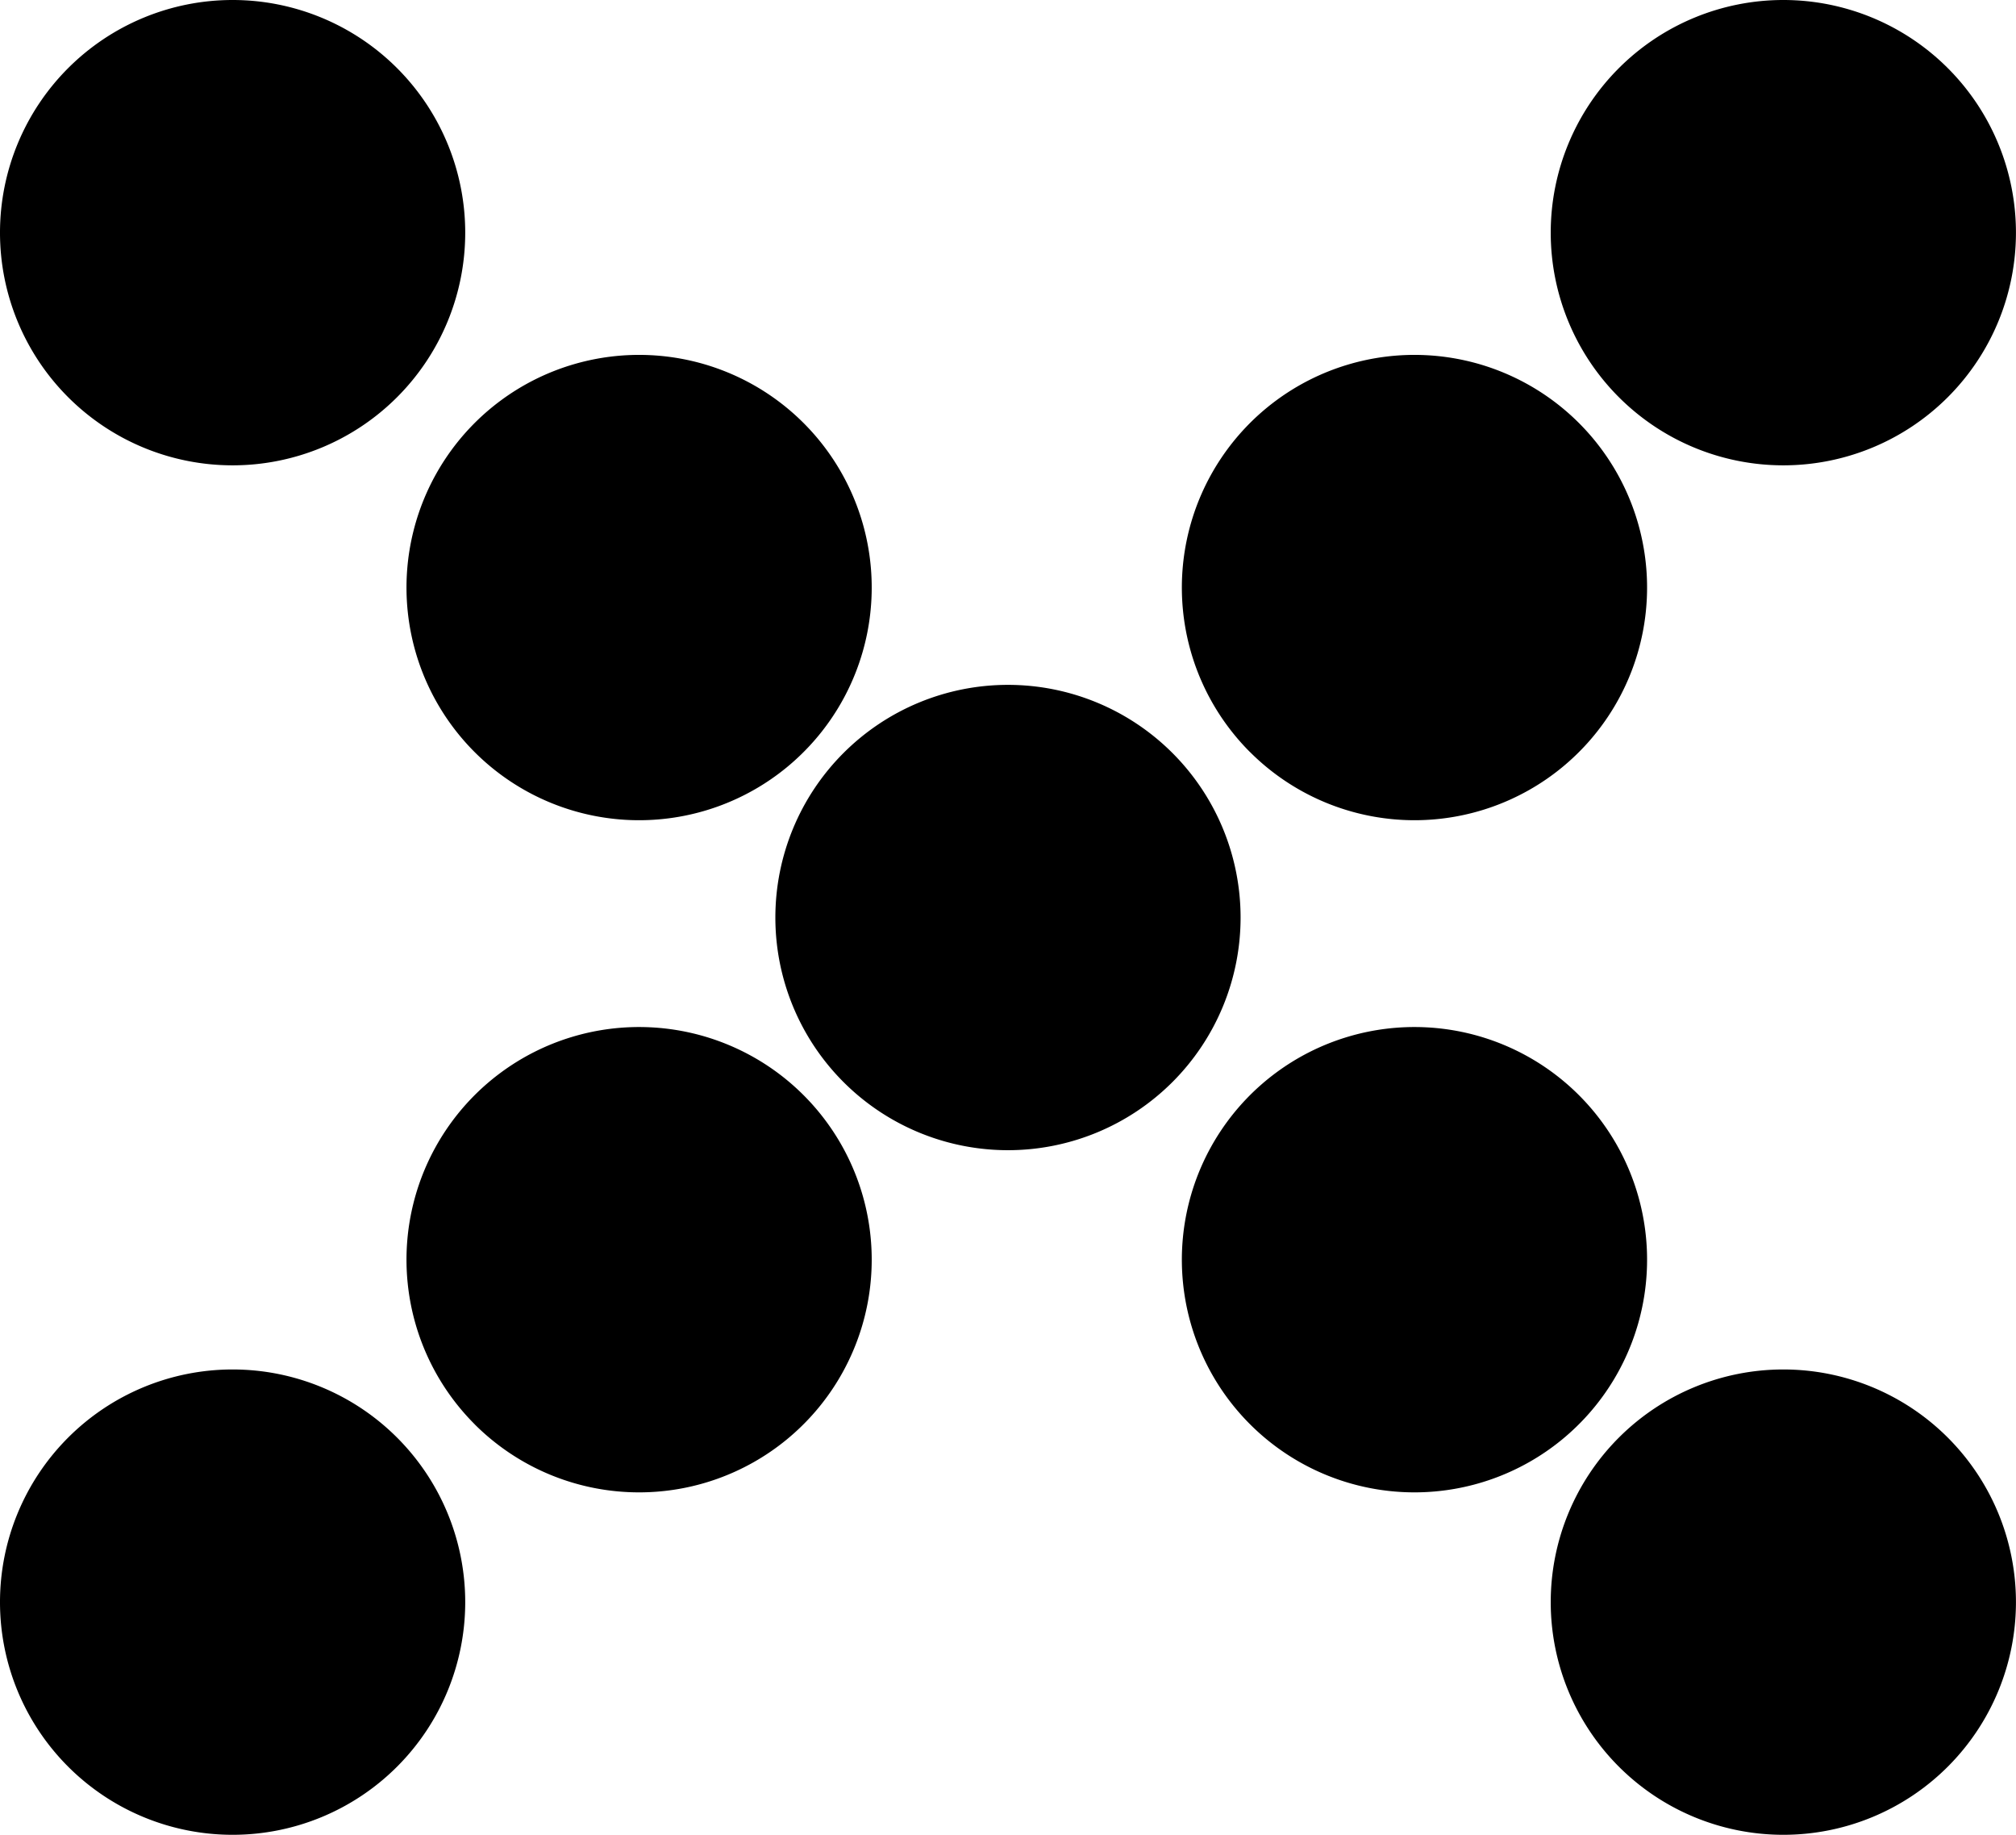
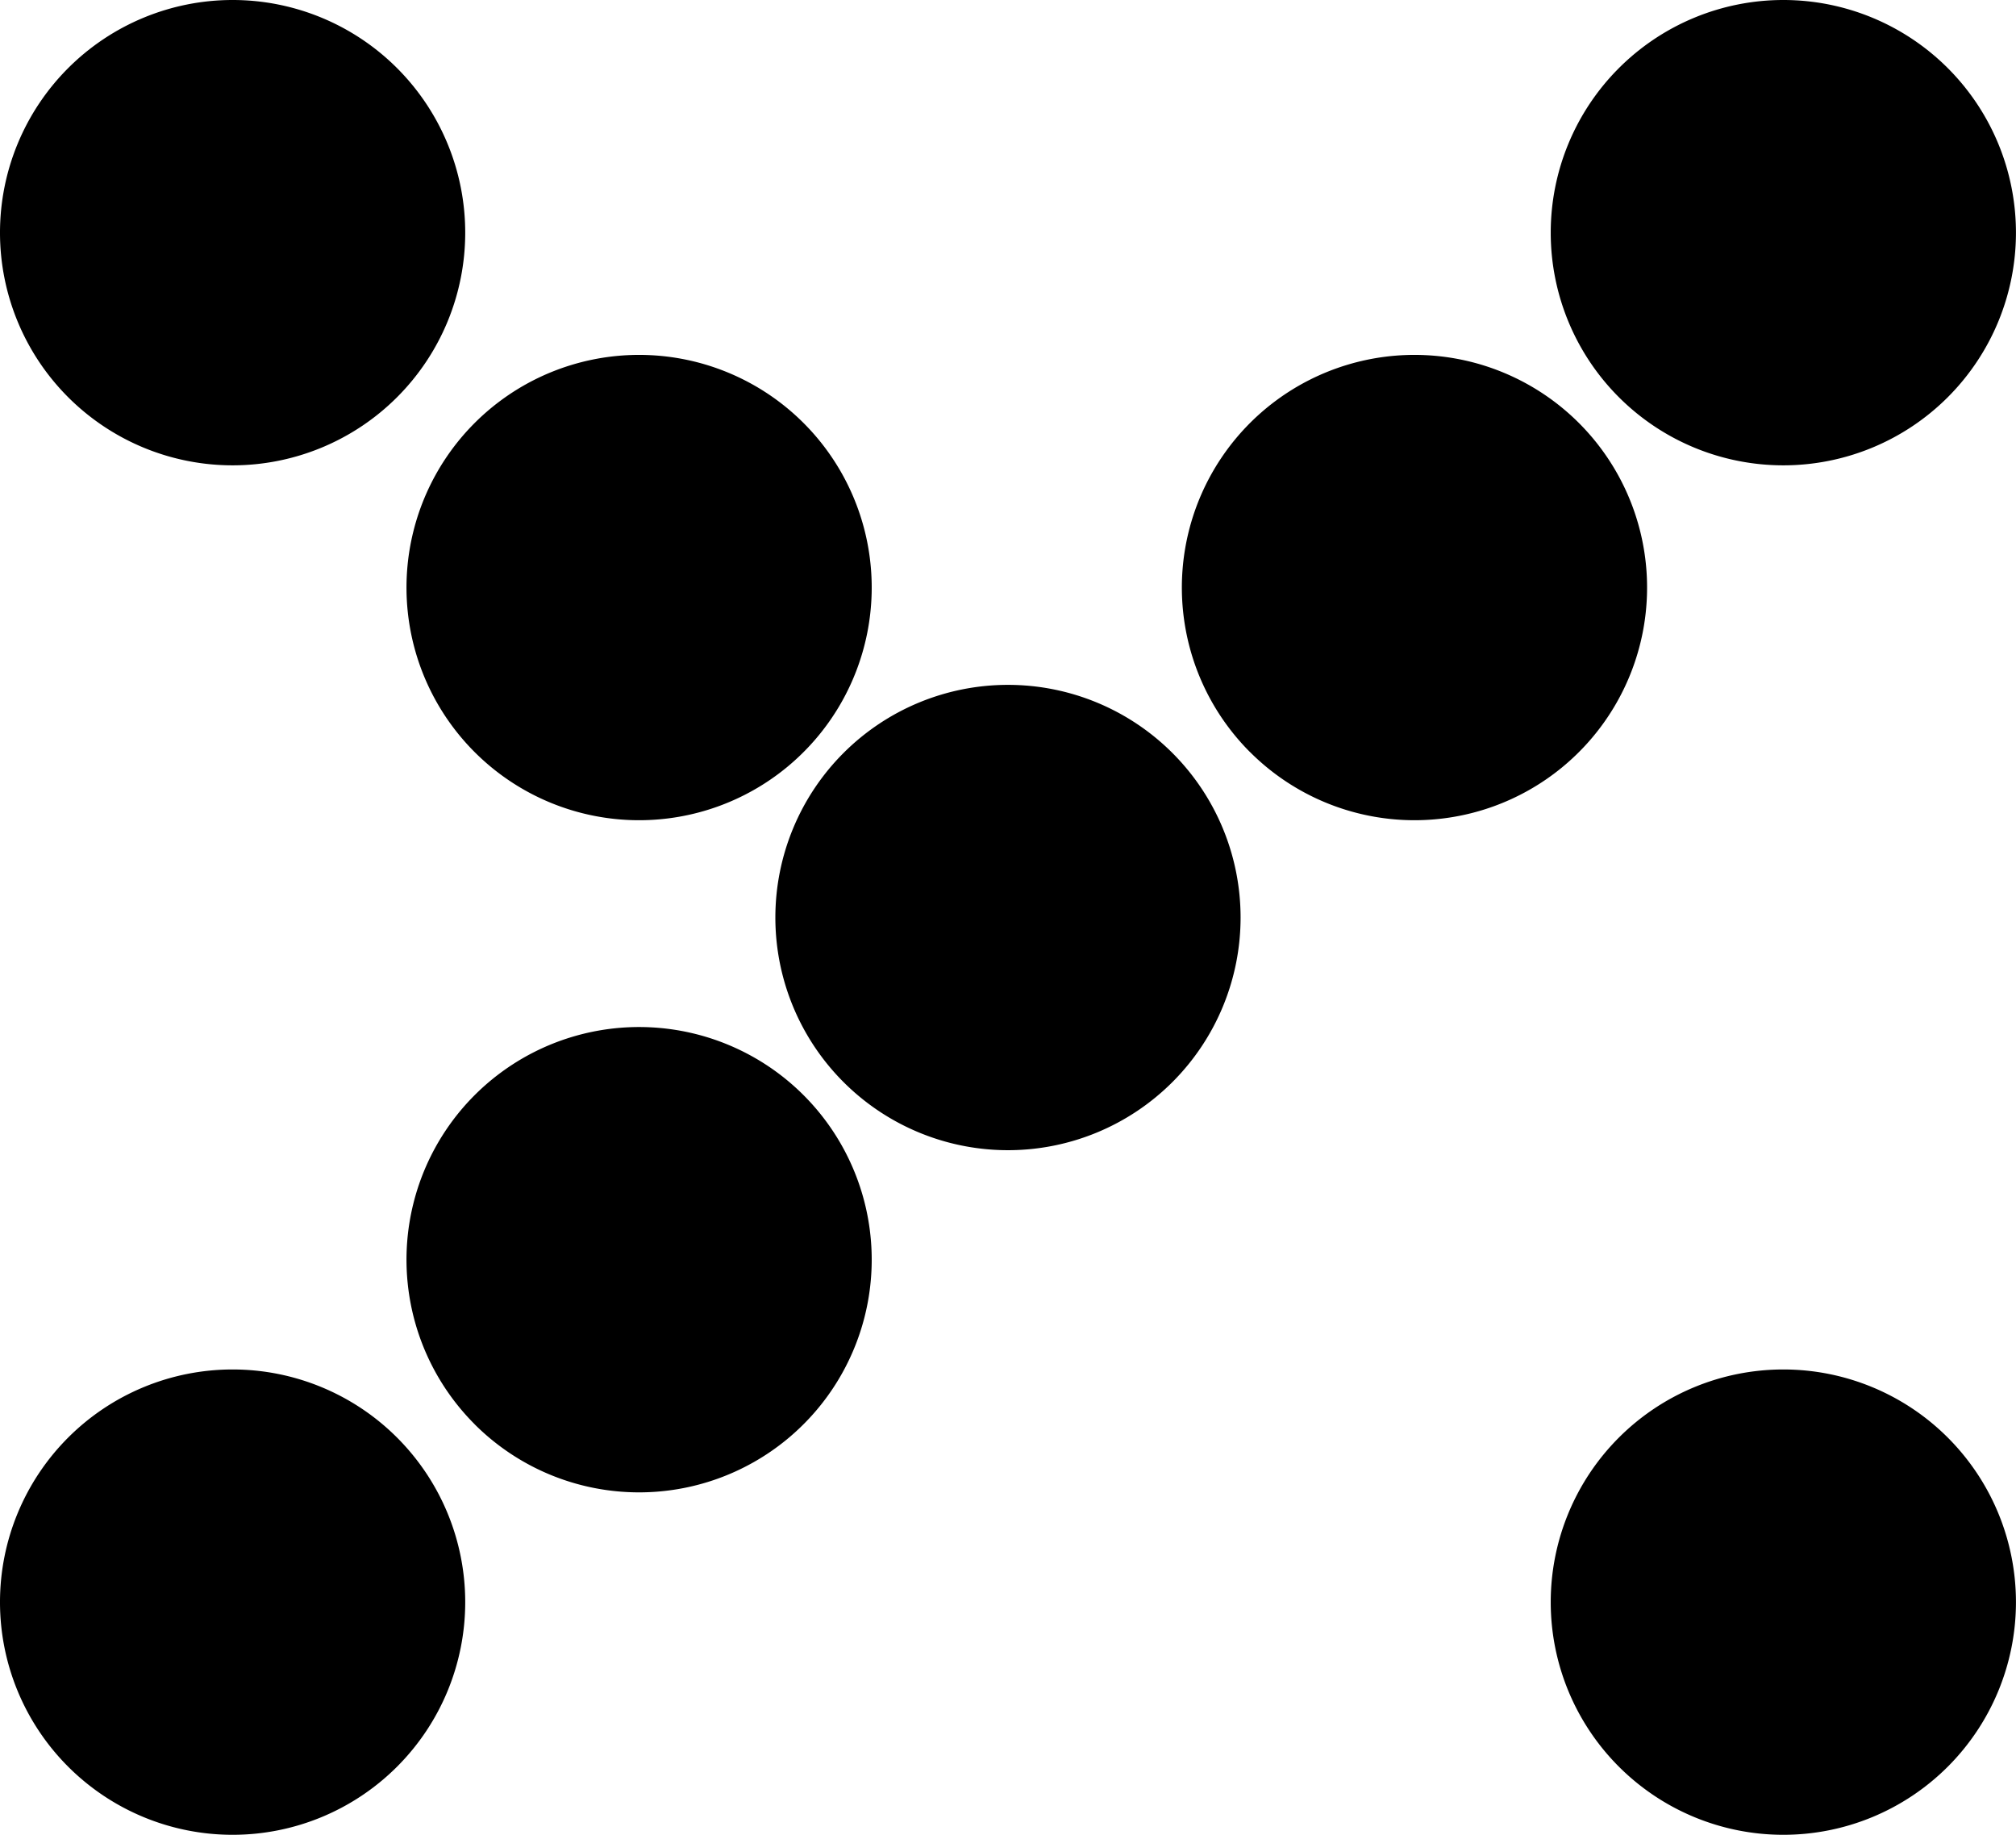
<svg xmlns="http://www.w3.org/2000/svg" width="39.001" height="35.487" viewBox="0 0 39.001 35.487">
-   <path id="Union_2" data-name="Union 2" d="M2186,250.987a4.5,4.5,0,1,1,4.5,4.5A4.5,4.5,0,0,1,2186,250.987Zm-30,0a4.5,4.5,0,1,1,4.5,4.5A4.5,4.5,0,0,1,2156,250.987Zm24.182-3.441a4.5,4.5,0,1,1,3.182,1.318A4.5,4.5,0,0,1,2180.182,247.546Zm-15,0a4.5,4.5,0,1,1,3.182,1.318A4.5,4.5,0,0,1,2165.181,247.546Zm5.818-9.8a4.5,4.5,0,1,1,4.5,4.5A4.5,4.5,0,0,1,2171,237.743Zm9.182-3.2a4.5,4.5,0,1,1,3.182,1.318A4.5,4.5,0,0,1,2180.182,234.545Zm-15,0a4.5,4.5,0,1,1,3.182,1.318A4.5,4.5,0,0,1,2165.181,234.545ZM2186,224.5a4.5,4.5,0,1,1,4.5,4.5A4.5,4.5,0,0,1,2186,224.5Zm-30,0a4.5,4.5,0,1,1,4.5,4.5A4.5,4.5,0,0,1,2156,224.5Z" transform="translate(-2156 -220)" />
+   <path id="Union_2" data-name="Union 2" d="M2186,250.987a4.5,4.5,0,1,1,4.5,4.5A4.5,4.5,0,0,1,2186,250.987Zm-30,0a4.5,4.5,0,1,1,4.5,4.5A4.5,4.5,0,0,1,2156,250.987Zm24.182-3.441A4.5,4.5,0,0,1,2180.182,247.546Zm-15,0a4.5,4.5,0,1,1,3.182,1.318A4.5,4.5,0,0,1,2165.181,247.546Zm5.818-9.8a4.5,4.5,0,1,1,4.5,4.5A4.5,4.5,0,0,1,2171,237.743Zm9.182-3.2a4.5,4.5,0,1,1,3.182,1.318A4.5,4.5,0,0,1,2180.182,234.545Zm-15,0a4.5,4.5,0,1,1,3.182,1.318A4.5,4.5,0,0,1,2165.181,234.545ZM2186,224.5a4.5,4.5,0,1,1,4.5,4.5A4.5,4.5,0,0,1,2186,224.5Zm-30,0a4.5,4.5,0,1,1,4.5,4.5A4.5,4.5,0,0,1,2156,224.5Z" transform="translate(-2156 -220)" />
</svg>